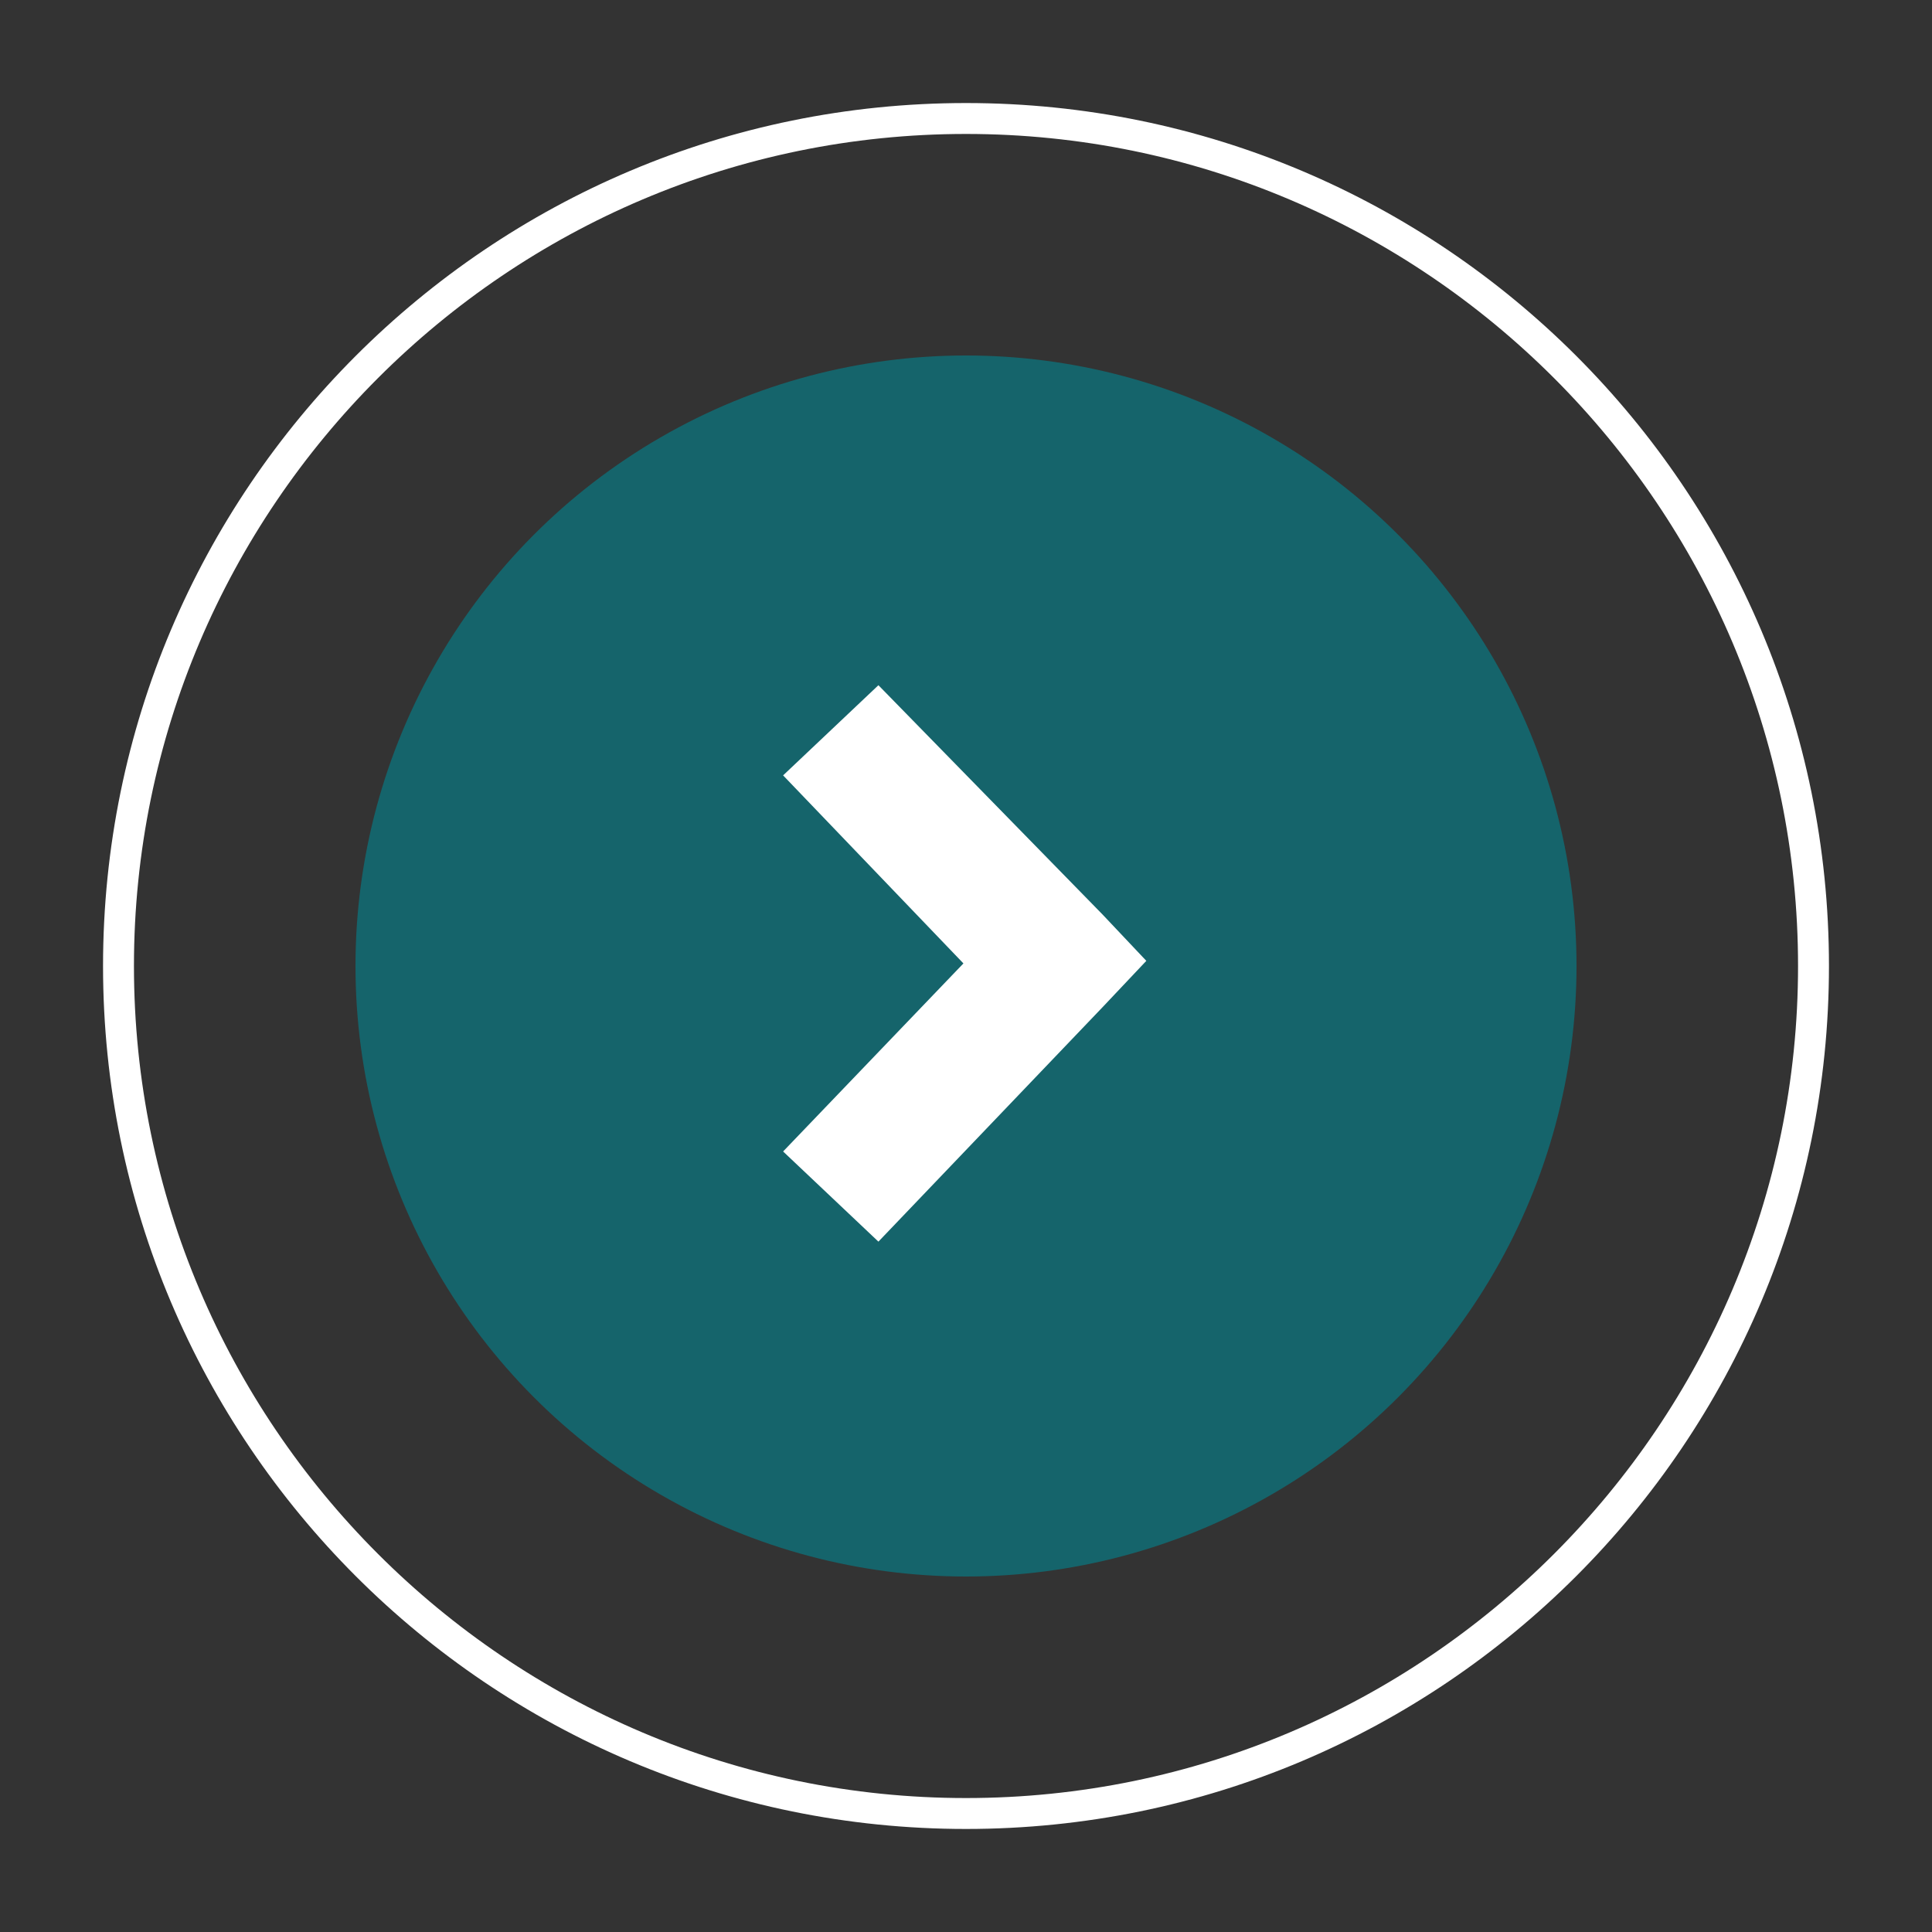
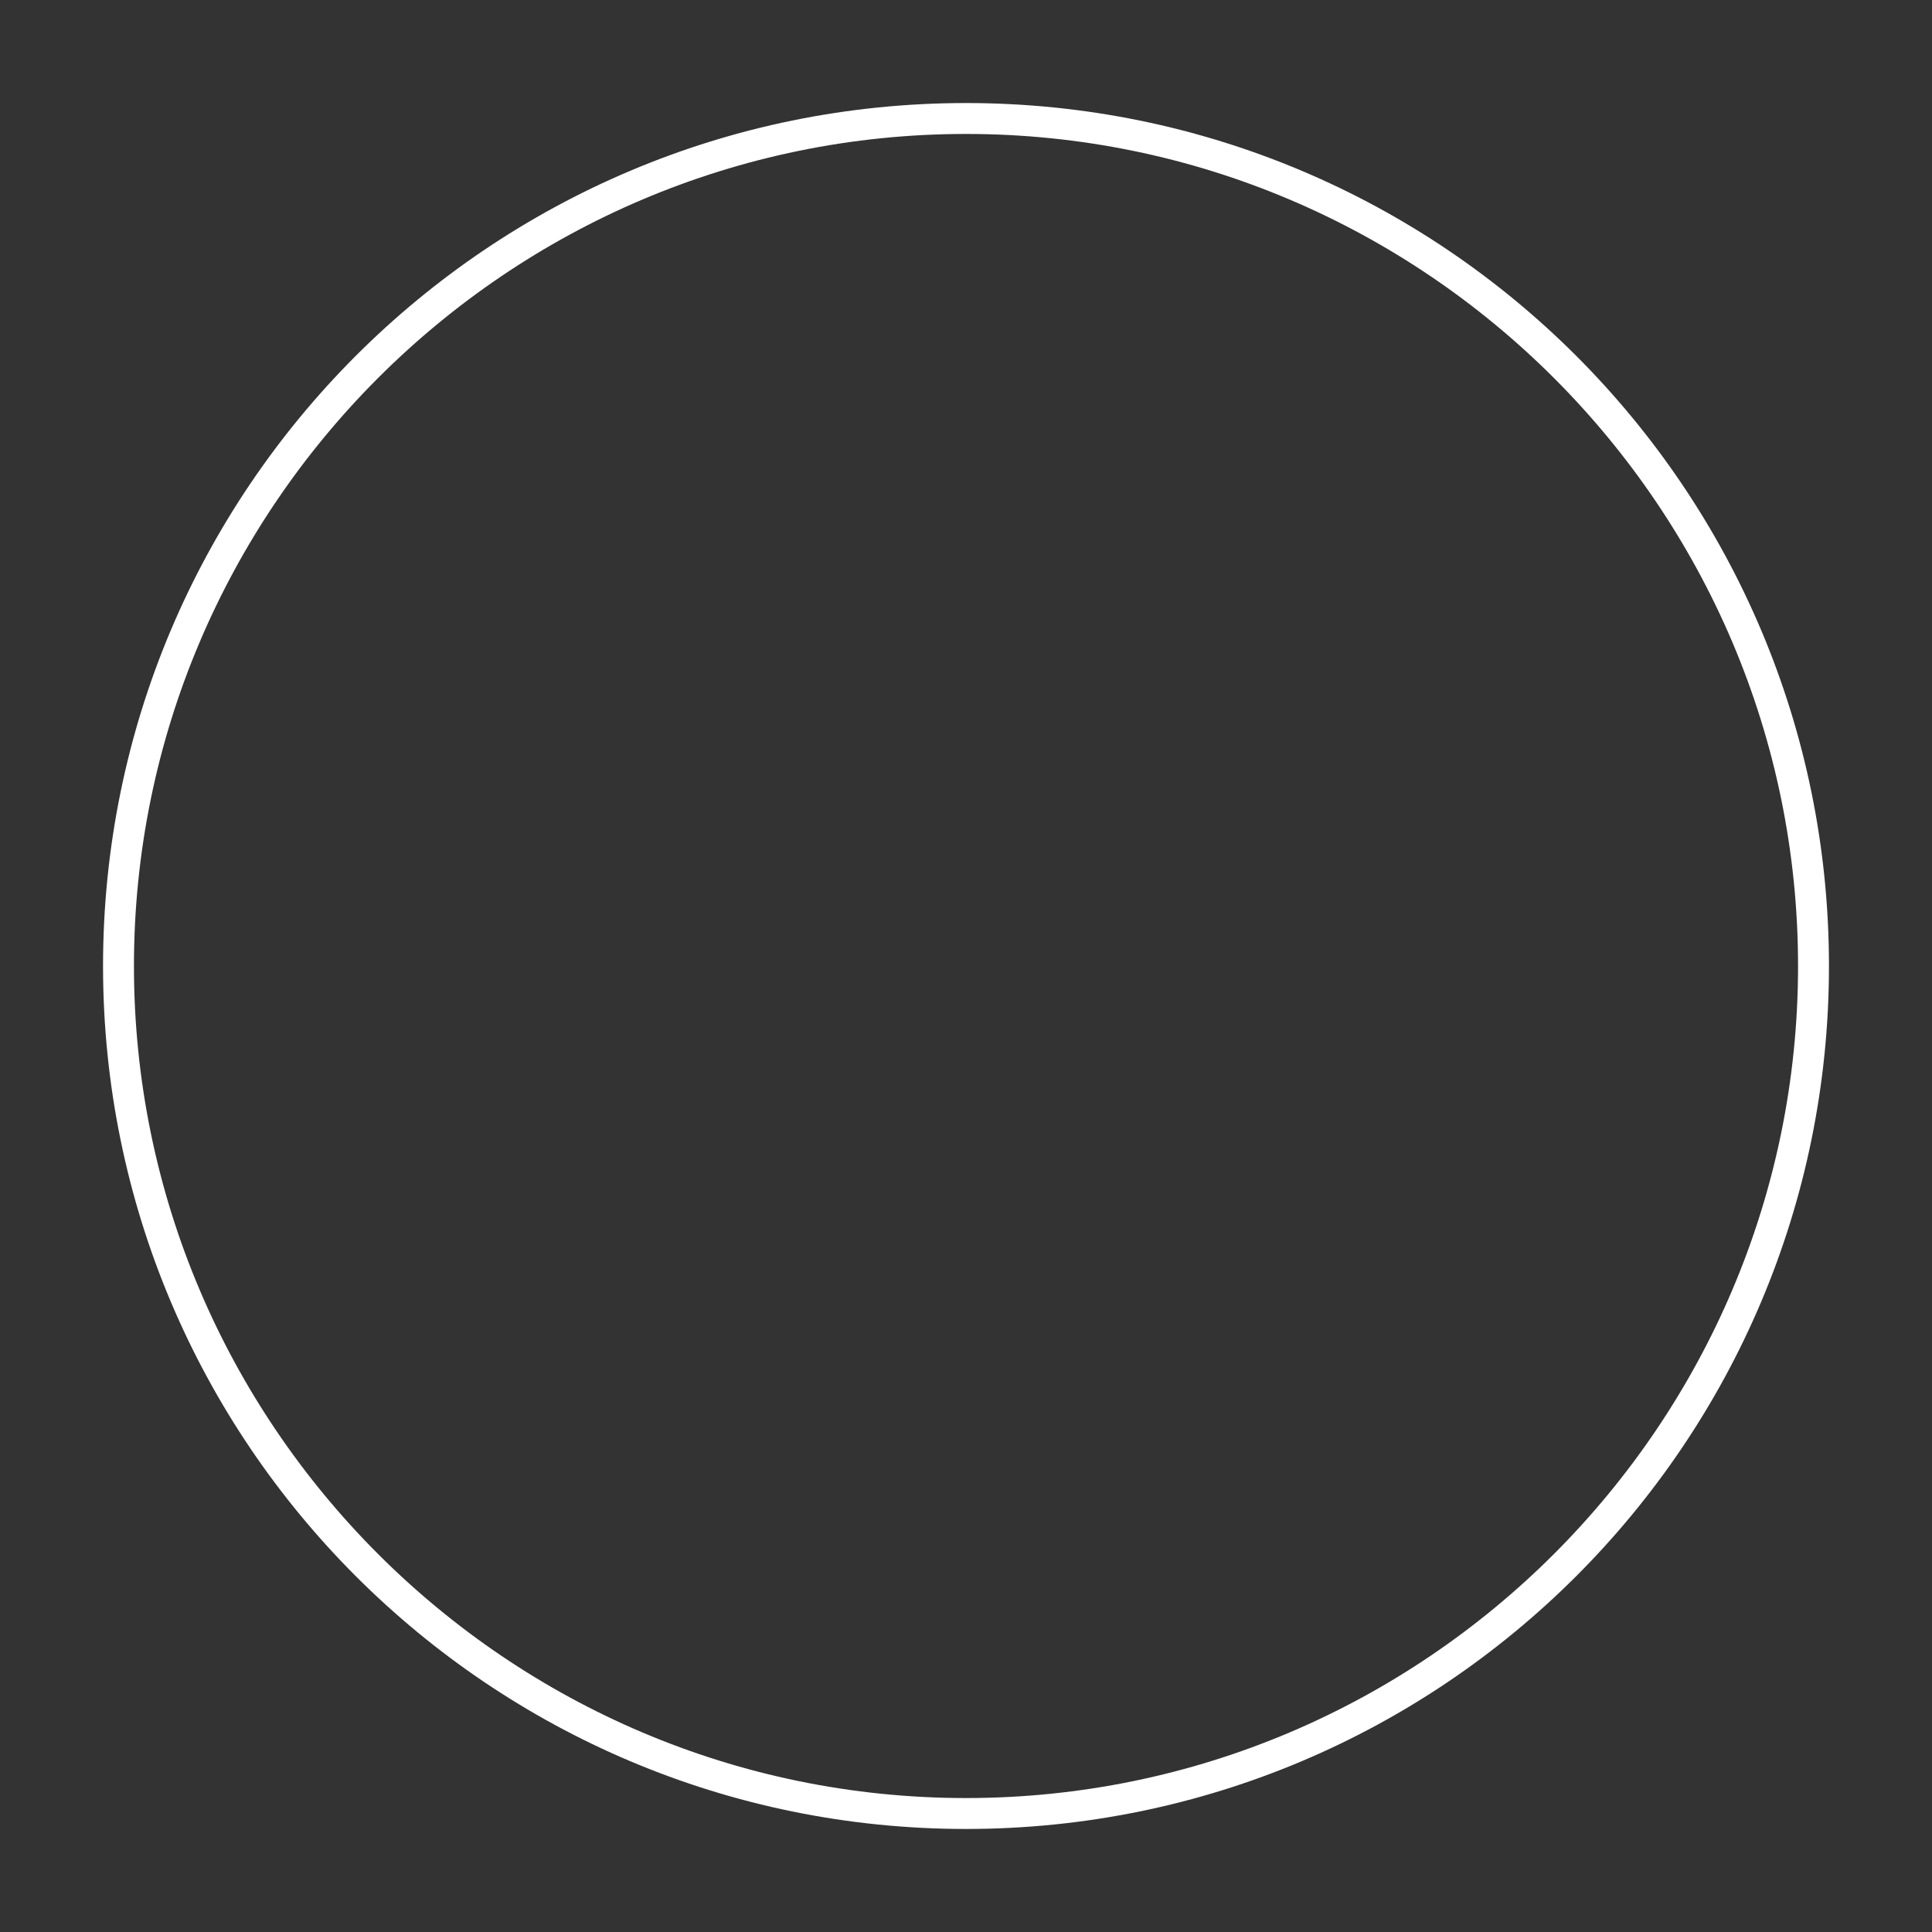
<svg xmlns="http://www.w3.org/2000/svg" version="1.1" id="Laag_1" x="0px" y="0px" viewBox="0 0 75 75" style="enable-background:new 0 0 75 75;" xml:space="preserve">
  <rect x="0" y="0" width="75" height="75" fill="#333333" stroke="none" />
  <style type="text/css">
	.st0{fill:#FFFFFF;}
	.st1{fill:#15646B;}
</style>
-   <path class="st0" d="M37.5,5.2c17.8,0,32.3,14.5,32.3,32.3S55.3,69.8,37.5,69.8S5.2,55.3,5.2,37.5S19.7,5.2,37.5,5.2 M37.5,4  C19,4,4,19,4,37.5S19,71,37.5,71S71,56,71,37.5S56,4,37.5,4L37.5,4z" />
+   <path class="st0" d="M37.5,5.2c17.8,0,32.3,14.5,32.3,32.3S55.3,69.8,37.5,69.8S5.2,55.3,5.2,37.5S19.7,5.2,37.5,5.2 M37.5,4  C19,4,4,19,4,37.5S19,71,37.5,71S71,56,71,37.5S56,4,37.5,4L37.5,4" />
  <g>
-     <circle class="st1" cx="37.5" cy="37.5" r="23.7" />
-   </g>
+     </g>
  <g>
-     <path class="st0" d="M34.1,26.6l-3.7,3.5l7,7.3l-7,7.3l3.7,3.5l8.7-9.1l1.7-1.8l-1.7-1.8L34.1,26.6z" />
-   </g>
+     </g>
</svg>